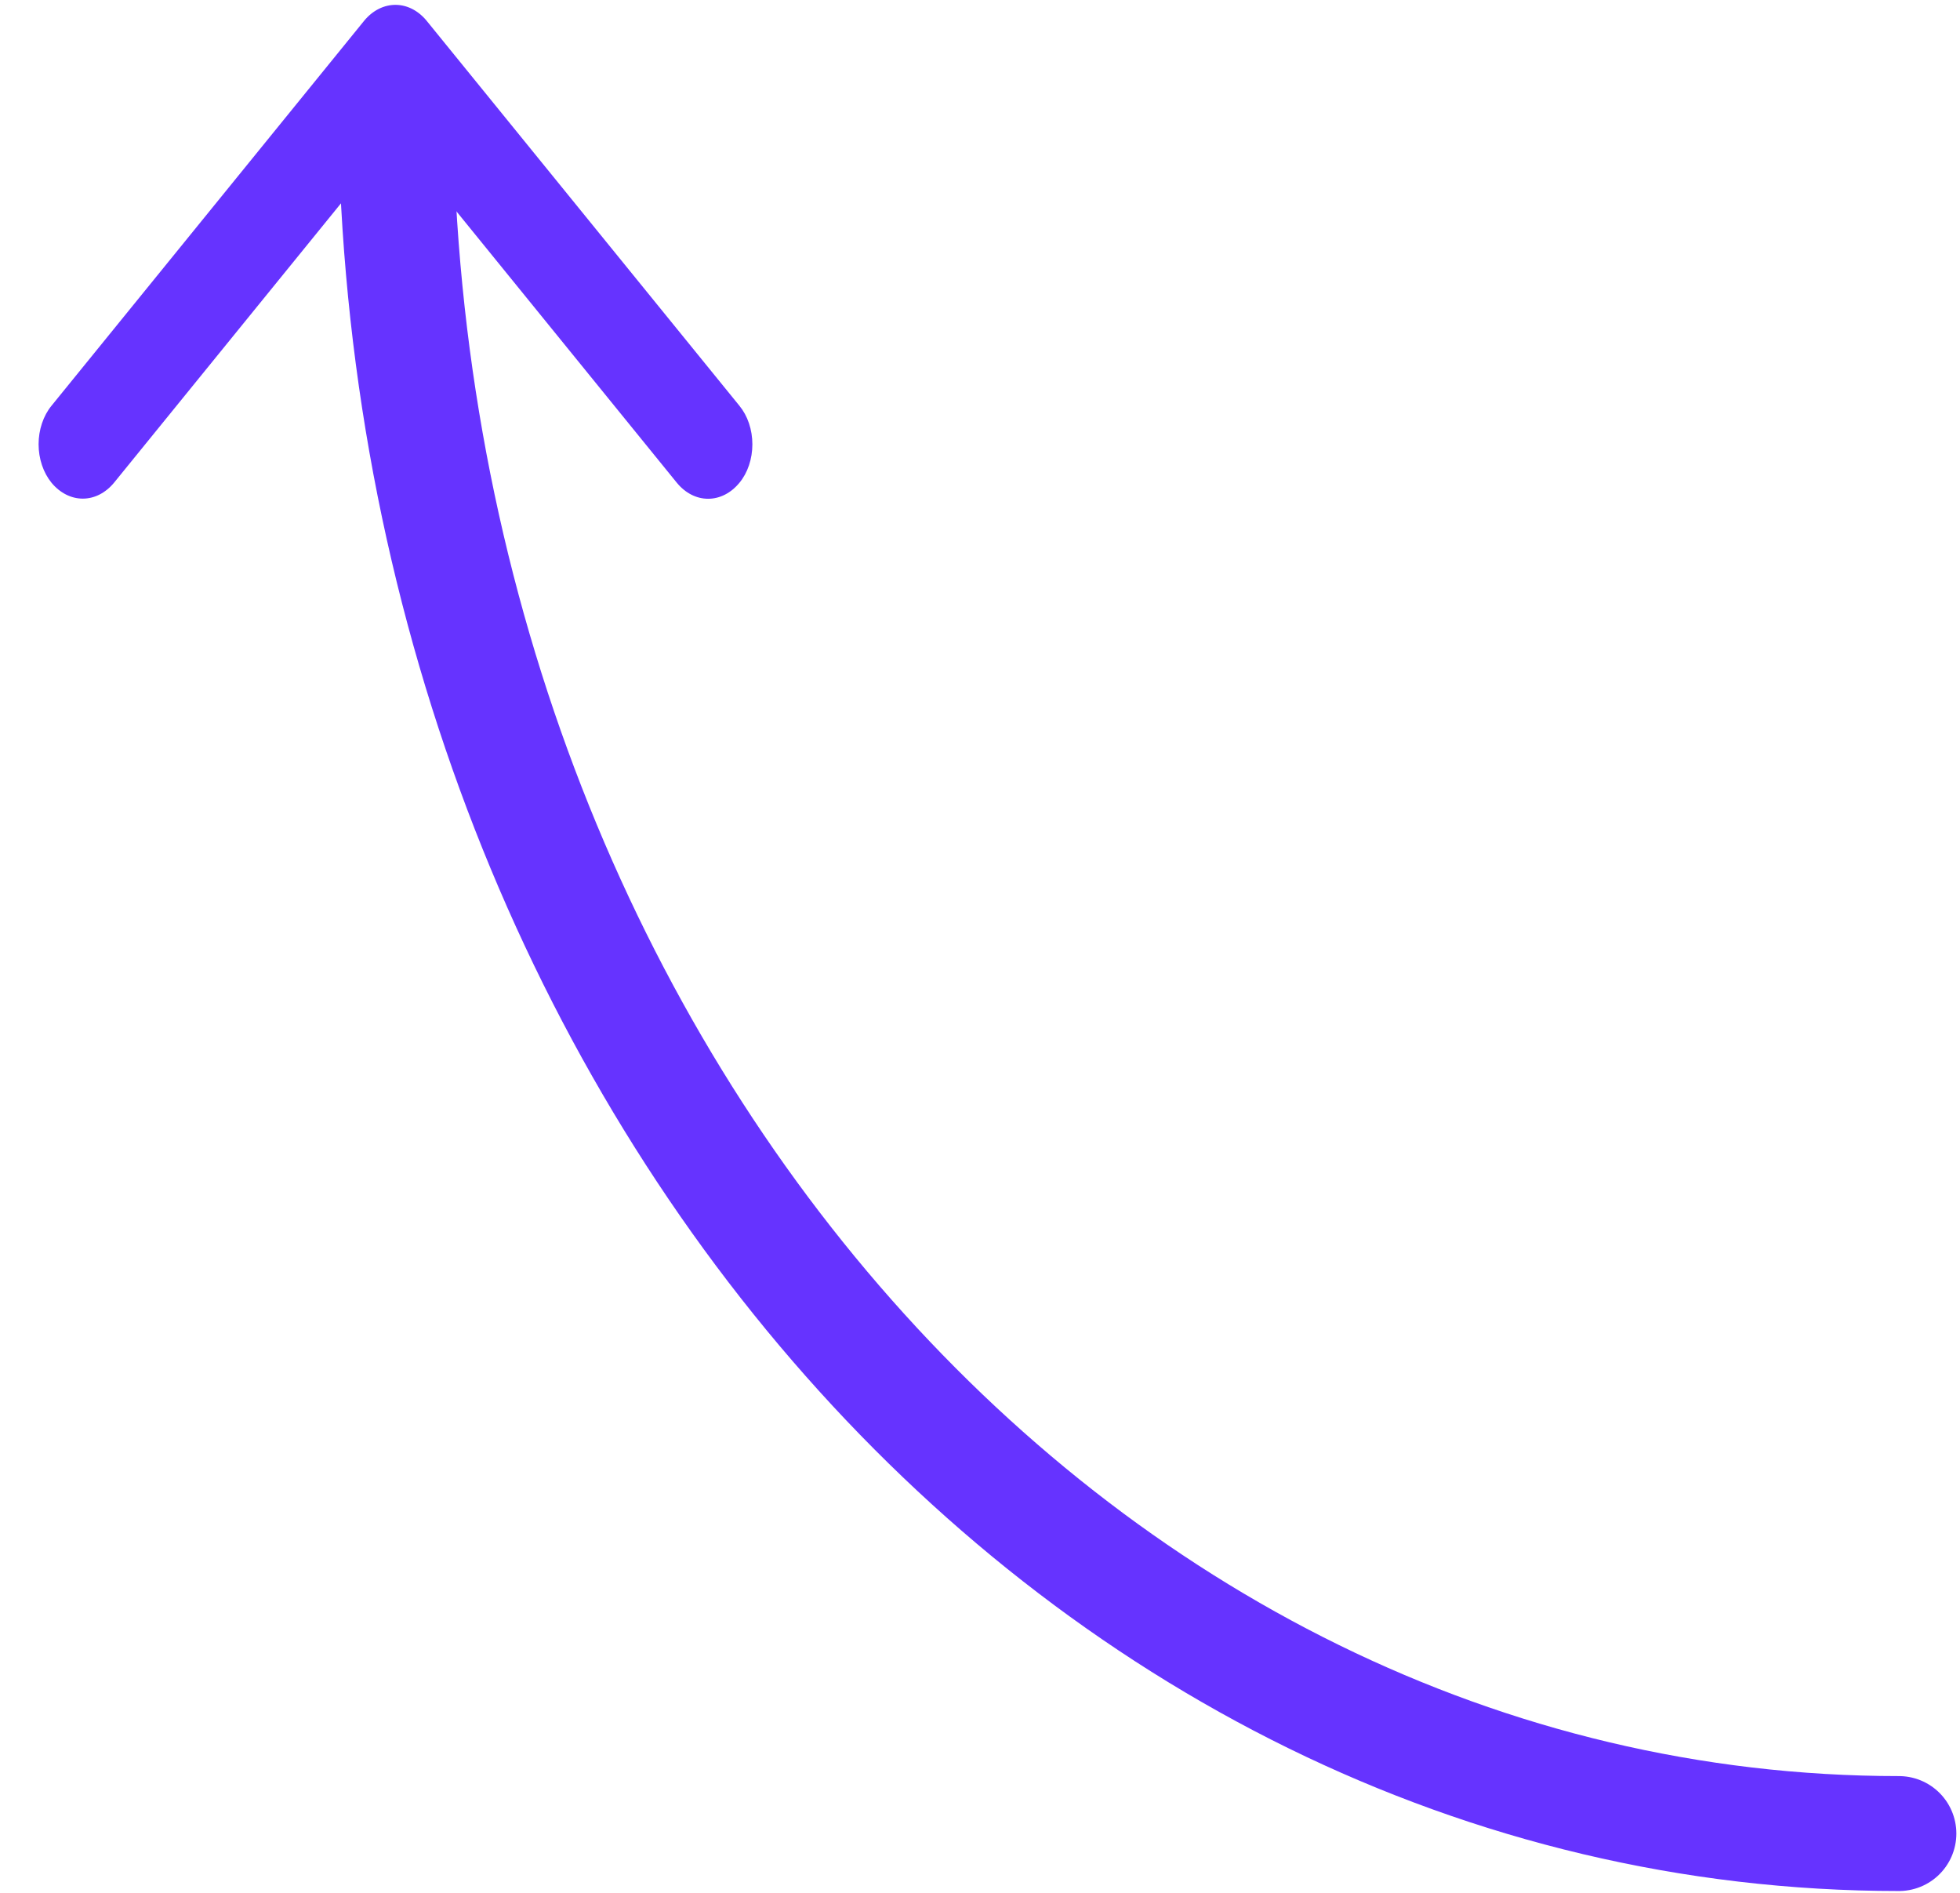
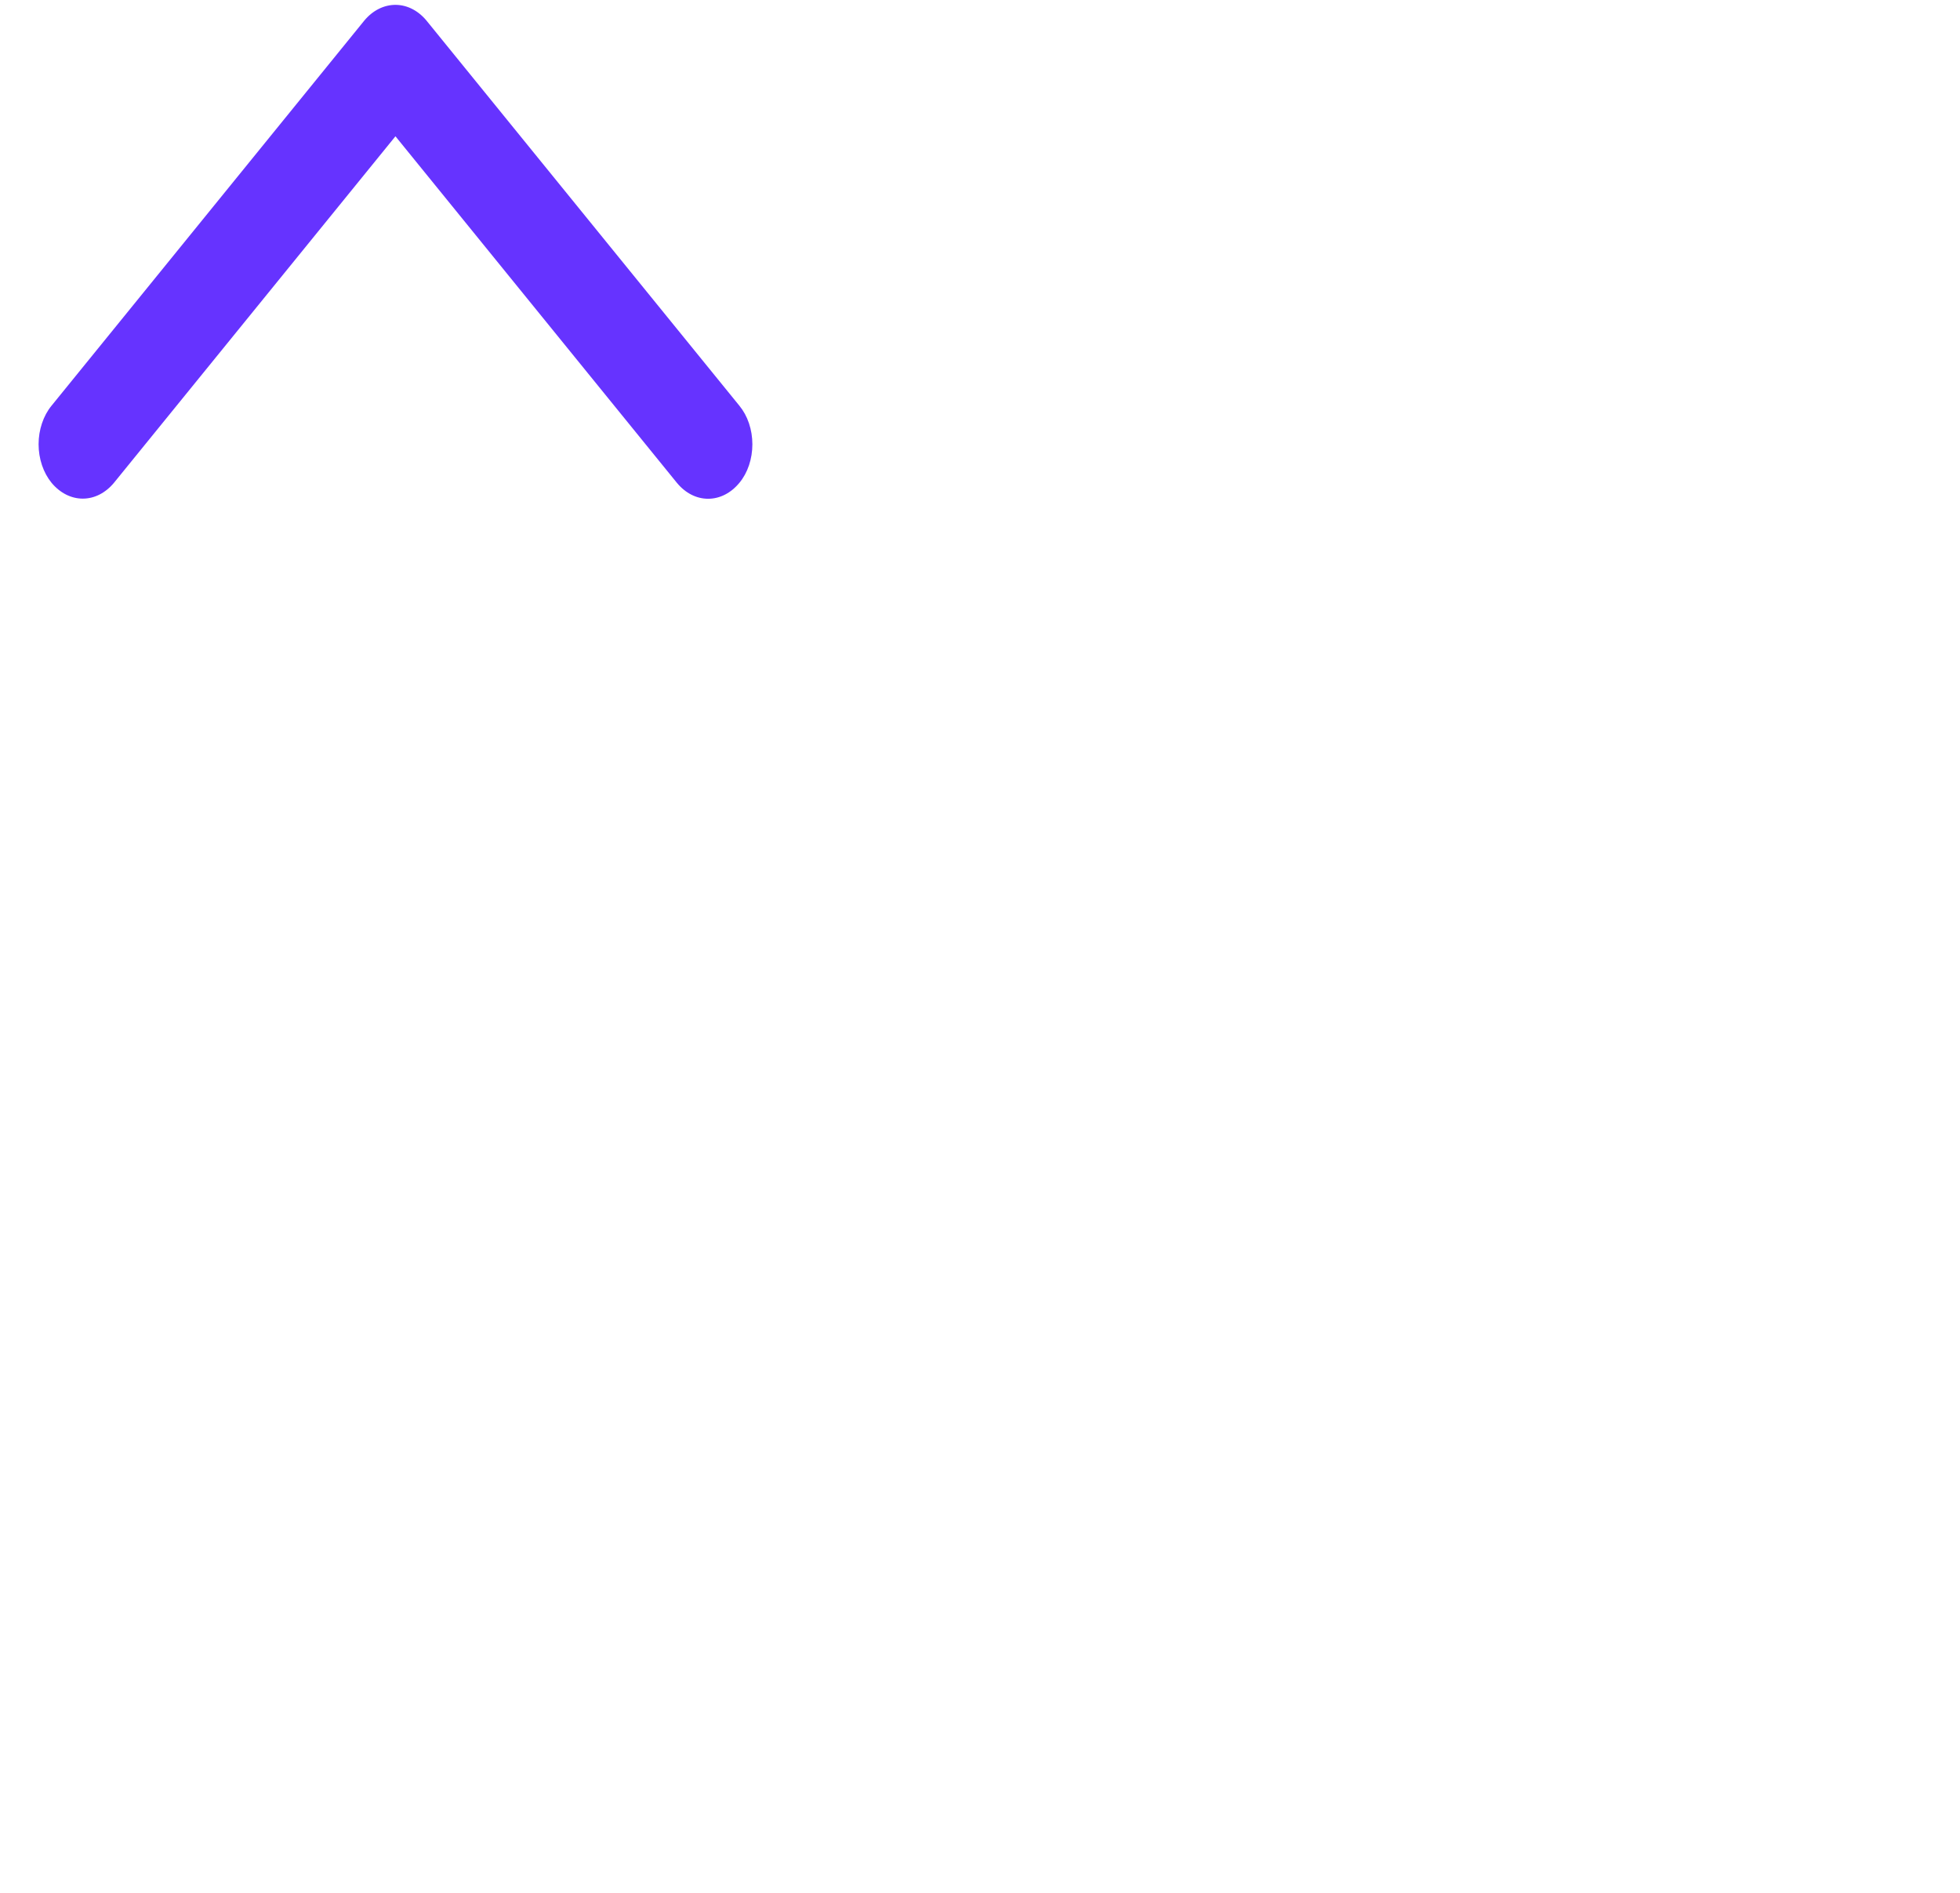
<svg xmlns="http://www.w3.org/2000/svg" width="29" height="28" viewBox="0 0 29 28" fill="none">
-   <path d="M5.851 1.349C5.851 15.583 15.81 27.123 28.096 27.123" stroke="#6633FF" stroke-width="1.7" stroke-linecap="round" />
-   <path fill-rule="evenodd" clip-rule="evenodd" d="M5.851 2.016L10.015 7.142C10.14 7.294 10.305 7.378 10.477 7.378C10.65 7.378 10.815 7.294 10.94 7.142C11.001 7.069 11.049 6.981 11.082 6.883C11.115 6.785 11.132 6.679 11.132 6.572C11.132 6.466 11.115 6.36 11.082 6.262C11.049 6.164 11.001 6.076 10.94 6.002L6.326 0.324C6.202 0.165 6.035 0.075 5.86 0.072C5.684 0.069 5.515 0.153 5.388 0.307L0.762 6.002C0.702 6.075 0.654 6.164 0.621 6.262C0.588 6.36 0.571 6.465 0.571 6.571C0.571 6.678 0.588 6.783 0.621 6.881C0.654 6.979 0.702 7.067 0.762 7.141C0.887 7.292 1.053 7.376 1.225 7.376C1.397 7.376 1.562 7.292 1.687 7.141L5.851 2.016Z" fill="#6633FF" />
+   <path fill-rule="evenodd" clip-rule="evenodd" d="M5.851 2.016L10.015 7.142C10.14 7.294 10.305 7.378 10.477 7.378C10.65 7.378 10.815 7.294 10.94 7.142C11.001 7.069 11.049 6.981 11.082 6.883C11.115 6.785 11.132 6.679 11.132 6.572C11.132 6.466 11.115 6.36 11.082 6.262C11.049 6.164 11.001 6.076 10.94 6.002L6.326 0.324C6.202 0.165 6.035 0.075 5.86 0.072C5.684 0.069 5.515 0.153 5.388 0.307L0.762 6.002C0.702 6.075 0.654 6.164 0.621 6.262C0.588 6.36 0.571 6.465 0.571 6.571C0.571 6.678 0.588 6.783 0.621 6.881C0.654 6.979 0.702 7.067 0.762 7.141C0.887 7.292 1.053 7.376 1.225 7.376C1.397 7.376 1.562 7.292 1.687 7.141L5.851 2.016" fill="#6633FF" />
</svg>